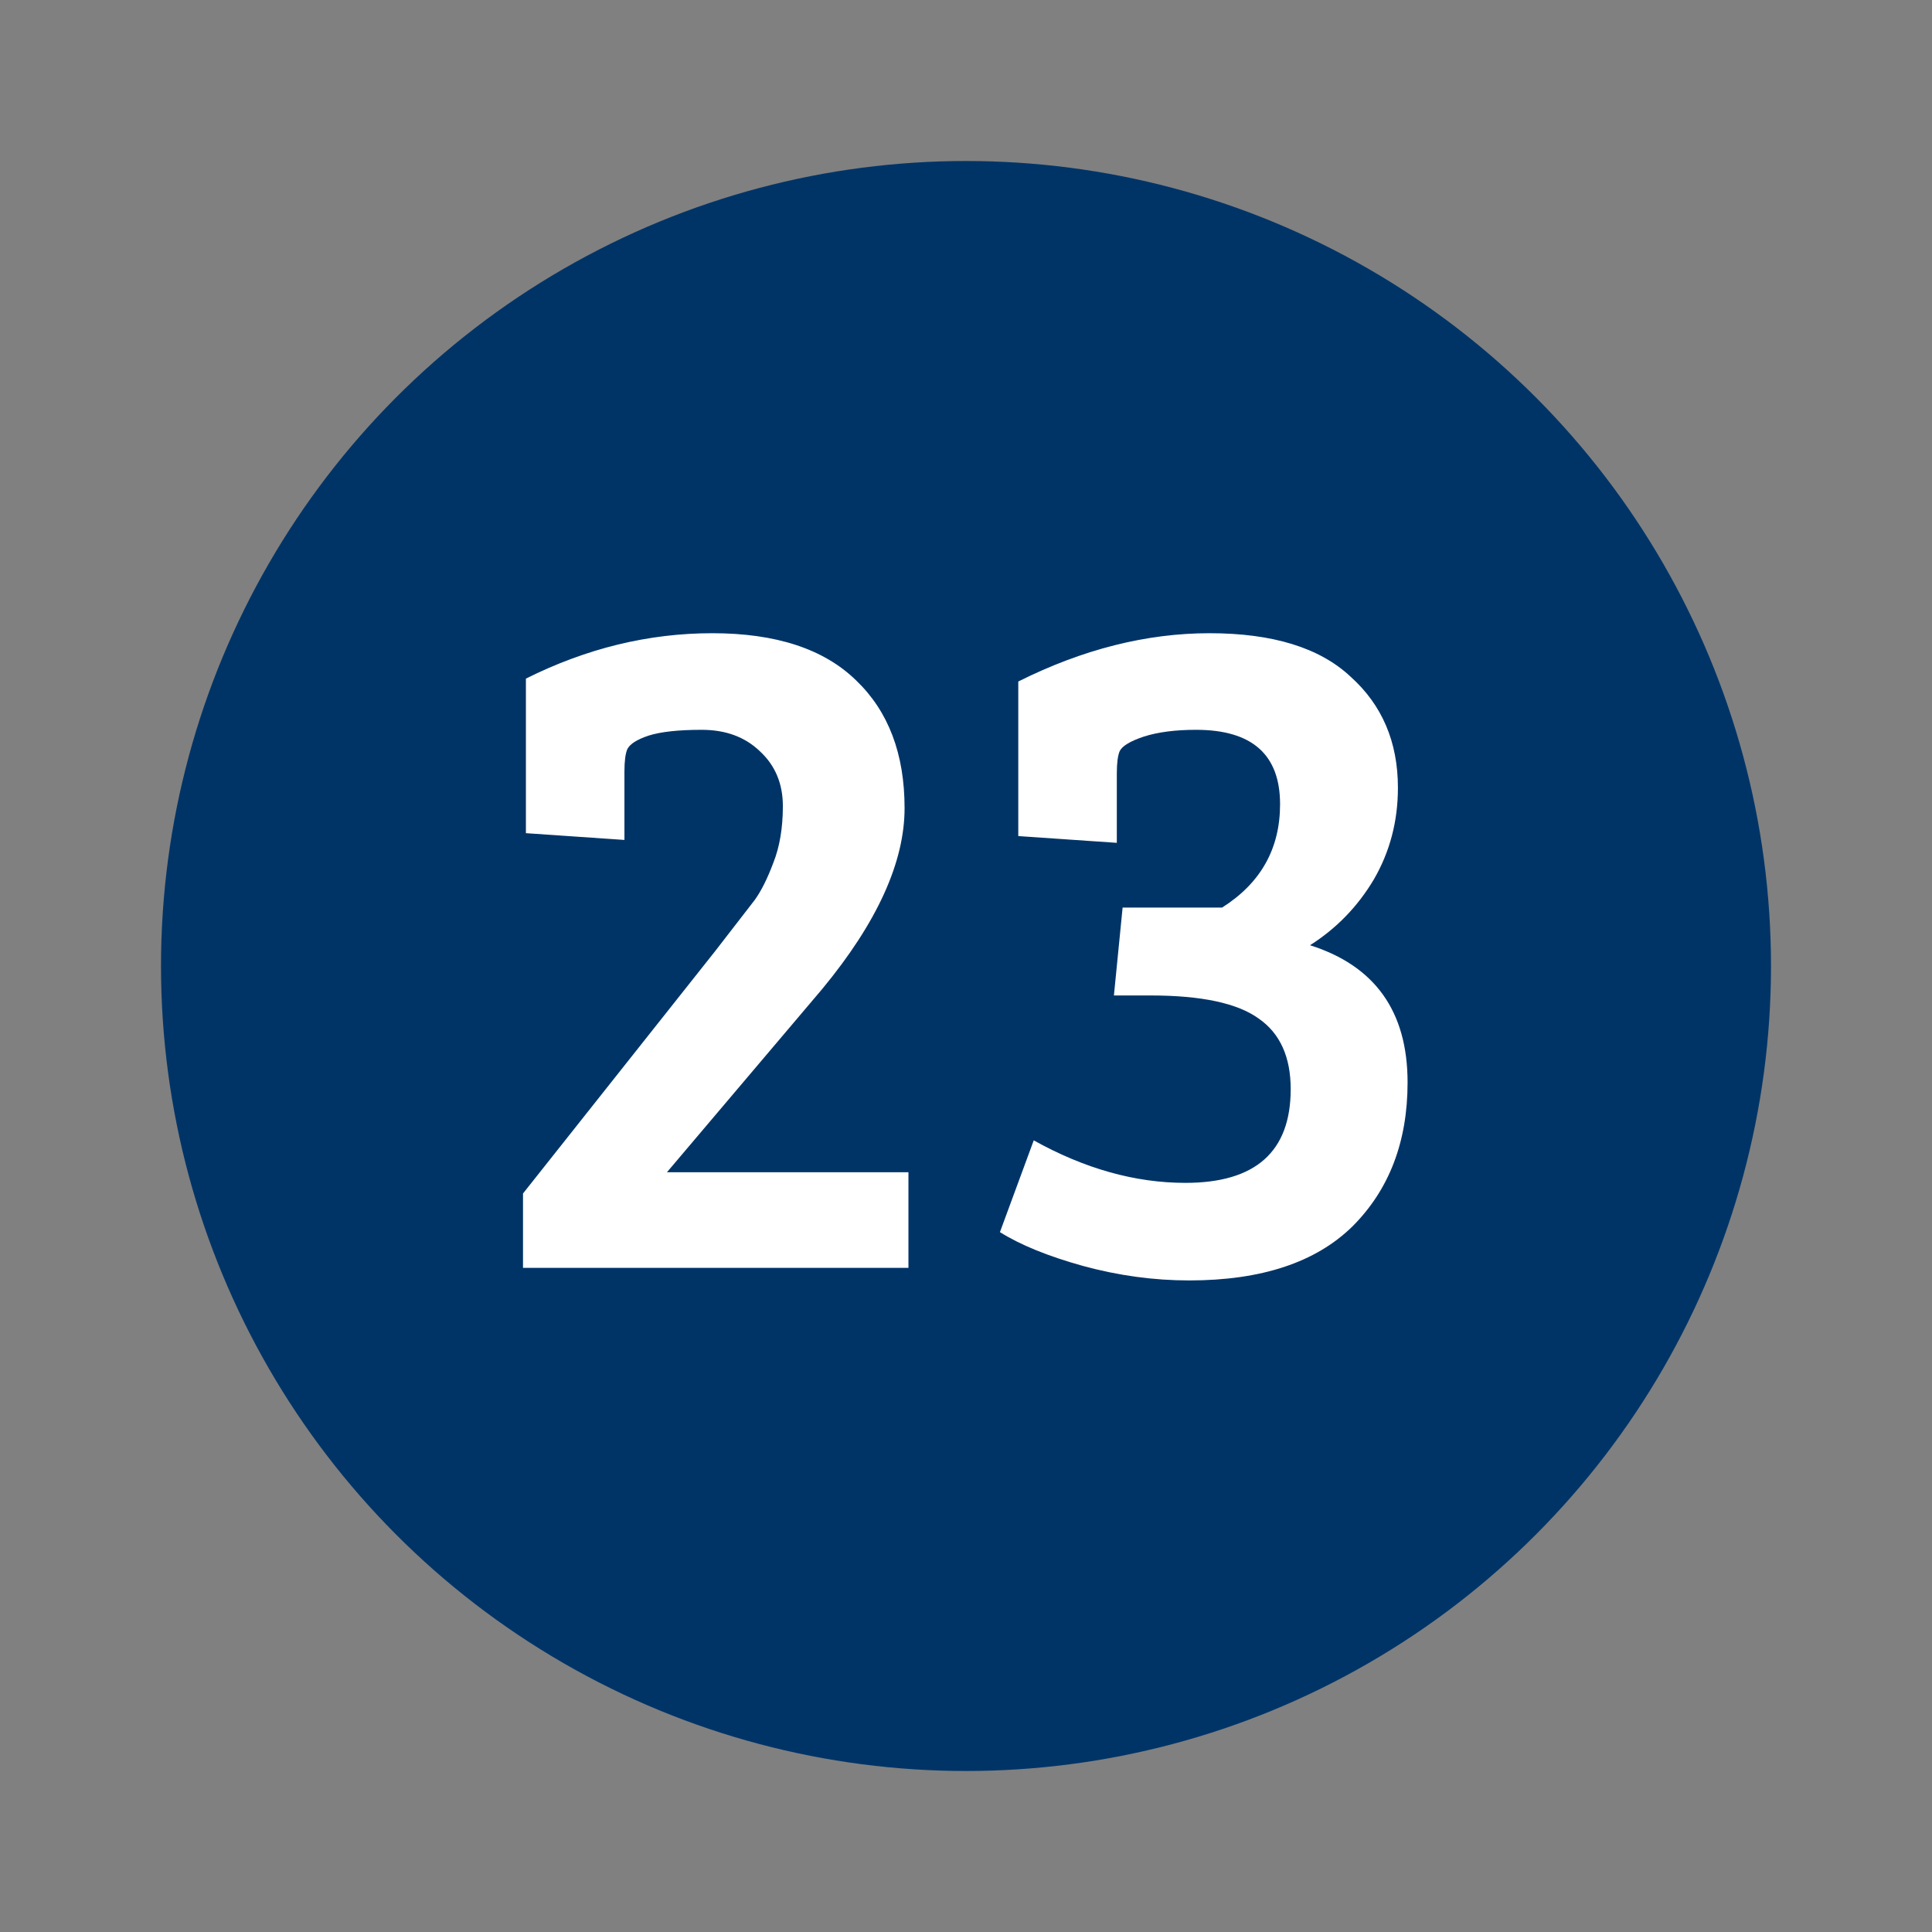
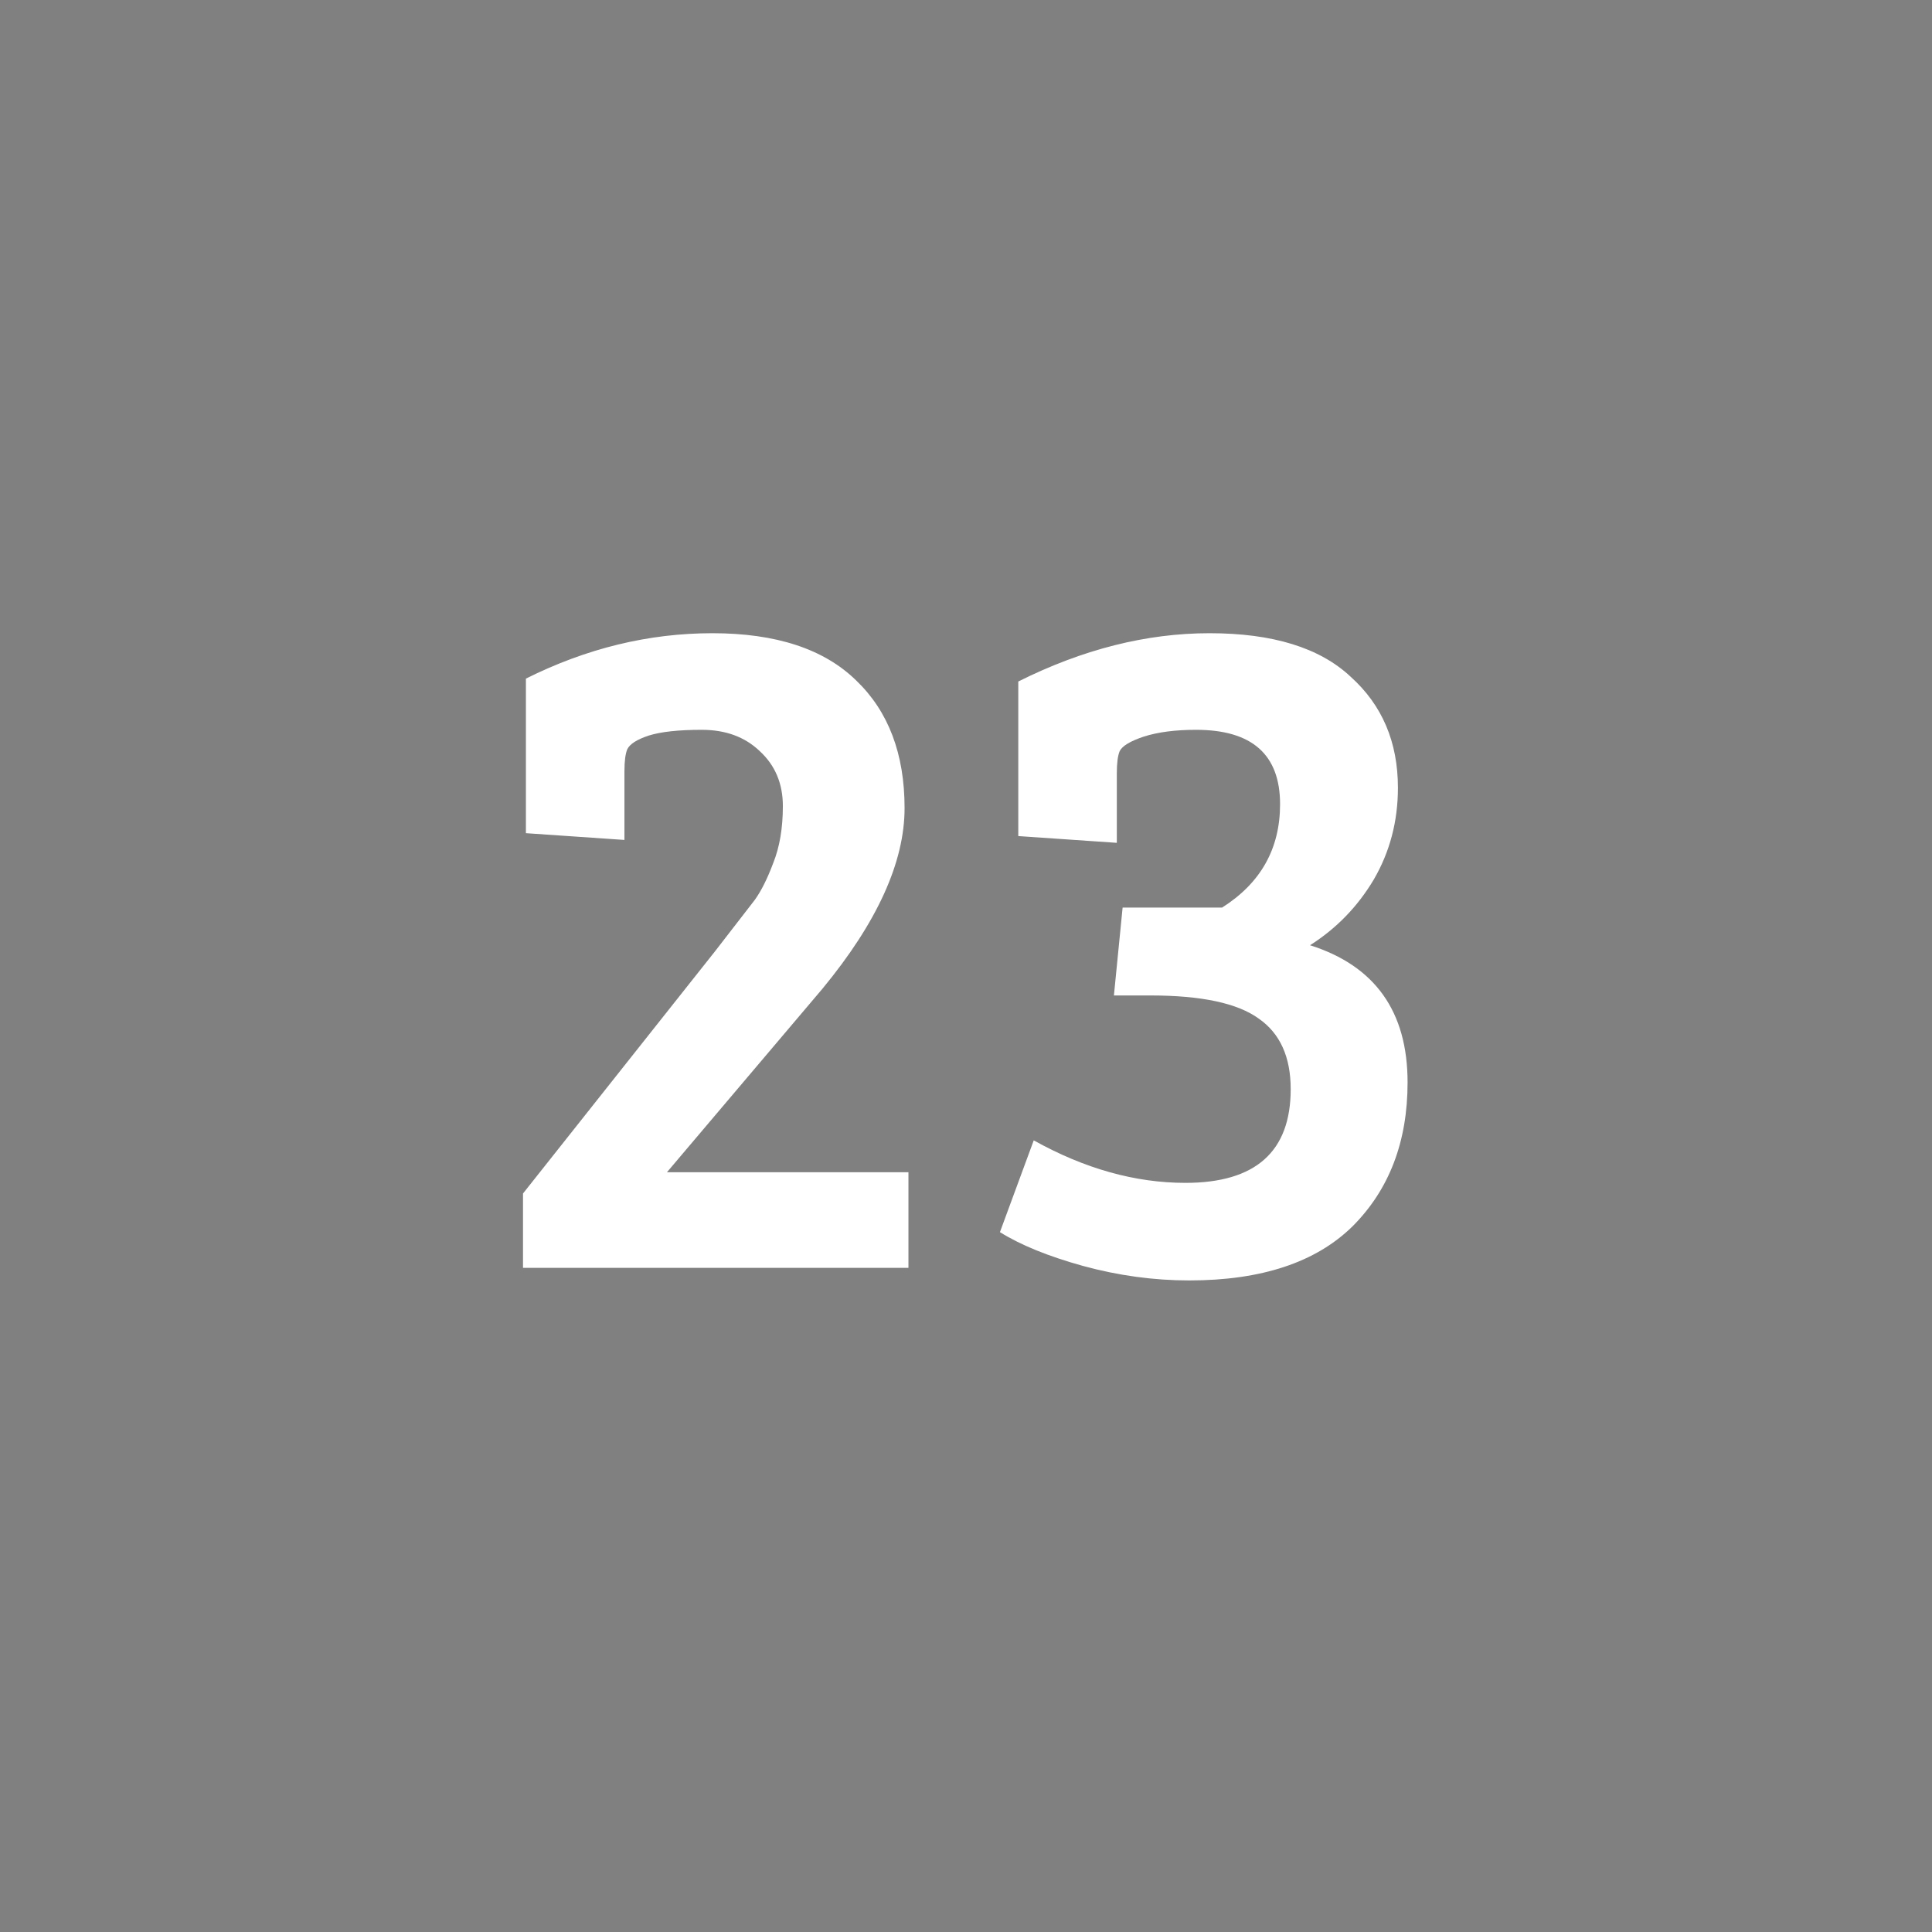
<svg xmlns="http://www.w3.org/2000/svg" width="96" height="96" viewBox="0 0 96 96" fill="none">
  <rect x="0" y="0" width="96" height="96" fill="#808080" stroke="none" />
-   <circle cx="48" cy="48" r="40" fill="#003467" />
  <path d="M25.988 63V59.304L35.54 47.256C36.532 45.976 37.188 45.128 37.508 44.712C37.828 44.264 38.132 43.656 38.42 42.888C38.74 42.088 38.9 41.144 38.9 40.056C38.9 38.936 38.516 38.024 37.748 37.32C37.012 36.616 36.052 36.264 34.868 36.264C33.716 36.264 32.836 36.36 32.228 36.552C31.652 36.744 31.3 36.968 31.172 37.224C31.076 37.448 31.028 37.816 31.028 38.328V41.736L26.132 41.4V33.72C29.14 32.216 32.228 31.464 35.396 31.464C38.564 31.464 40.948 32.248 42.548 33.816C44.148 35.352 44.948 37.464 44.948 40.152C44.948 42.84 43.588 45.832 40.868 49.128L33.14 58.248H45.14V63H25.988ZM55.782 45.096H60.726C62.646 43.88 63.606 42.168 63.606 39.96C63.606 37.496 62.214 36.264 59.43 36.264C58.406 36.264 57.542 36.376 56.838 36.6C56.166 36.824 55.766 37.064 55.638 37.32C55.542 37.544 55.494 37.912 55.494 38.424V41.88L50.598 41.544V33.864C53.798 32.264 56.966 31.464 60.102 31.464C63.238 31.464 65.574 32.184 67.11 33.624C68.678 35.032 69.462 36.872 69.462 39.144C69.462 40.808 69.062 42.328 68.262 43.704C67.462 45.048 66.406 46.136 65.094 46.968C68.326 47.992 69.942 50.264 69.942 53.784C69.942 56.728 69.03 59.112 67.206 60.936C65.382 62.728 62.678 63.624 59.094 63.624C57.334 63.624 55.574 63.384 53.814 62.904C52.086 62.424 50.71 61.864 49.686 61.224L51.366 56.664C53.894 58.072 56.406 58.776 58.902 58.776C62.39 58.776 64.134 57.224 64.134 54.12C64.134 52.52 63.606 51.352 62.55 50.616C61.494 49.848 59.702 49.464 57.174 49.464H55.35L55.782 45.096Z" fill="white" />
</svg>